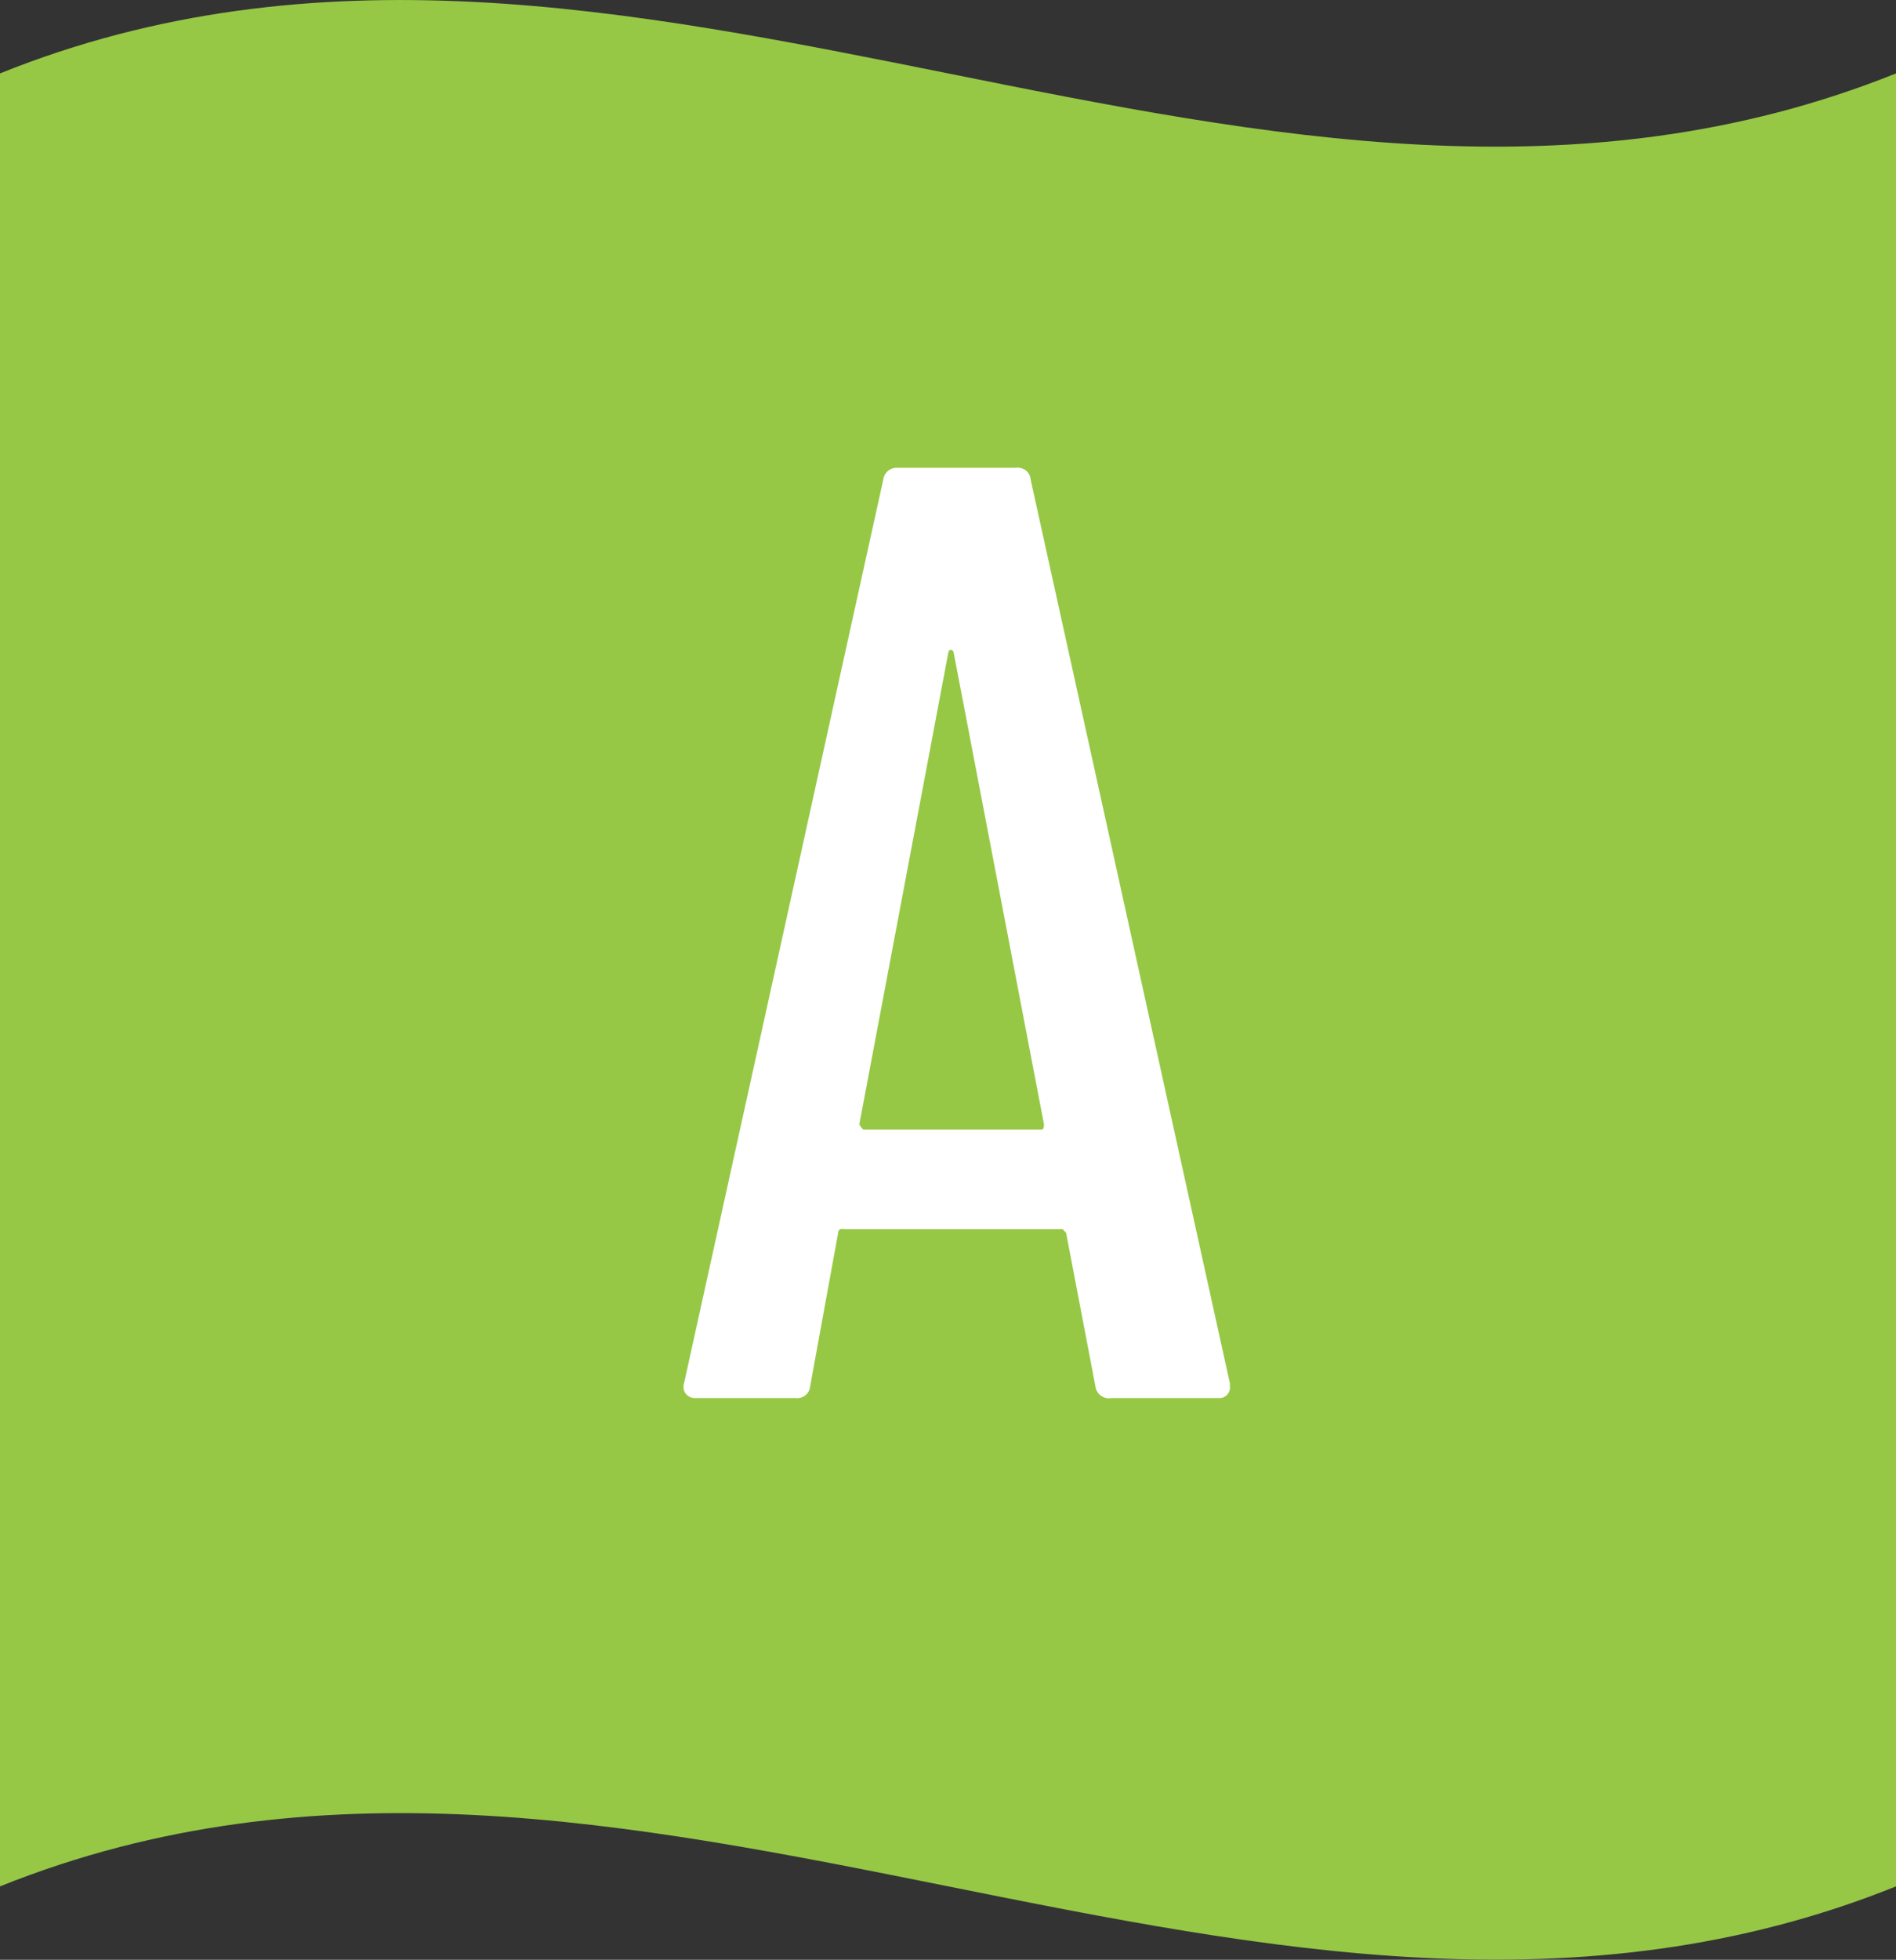
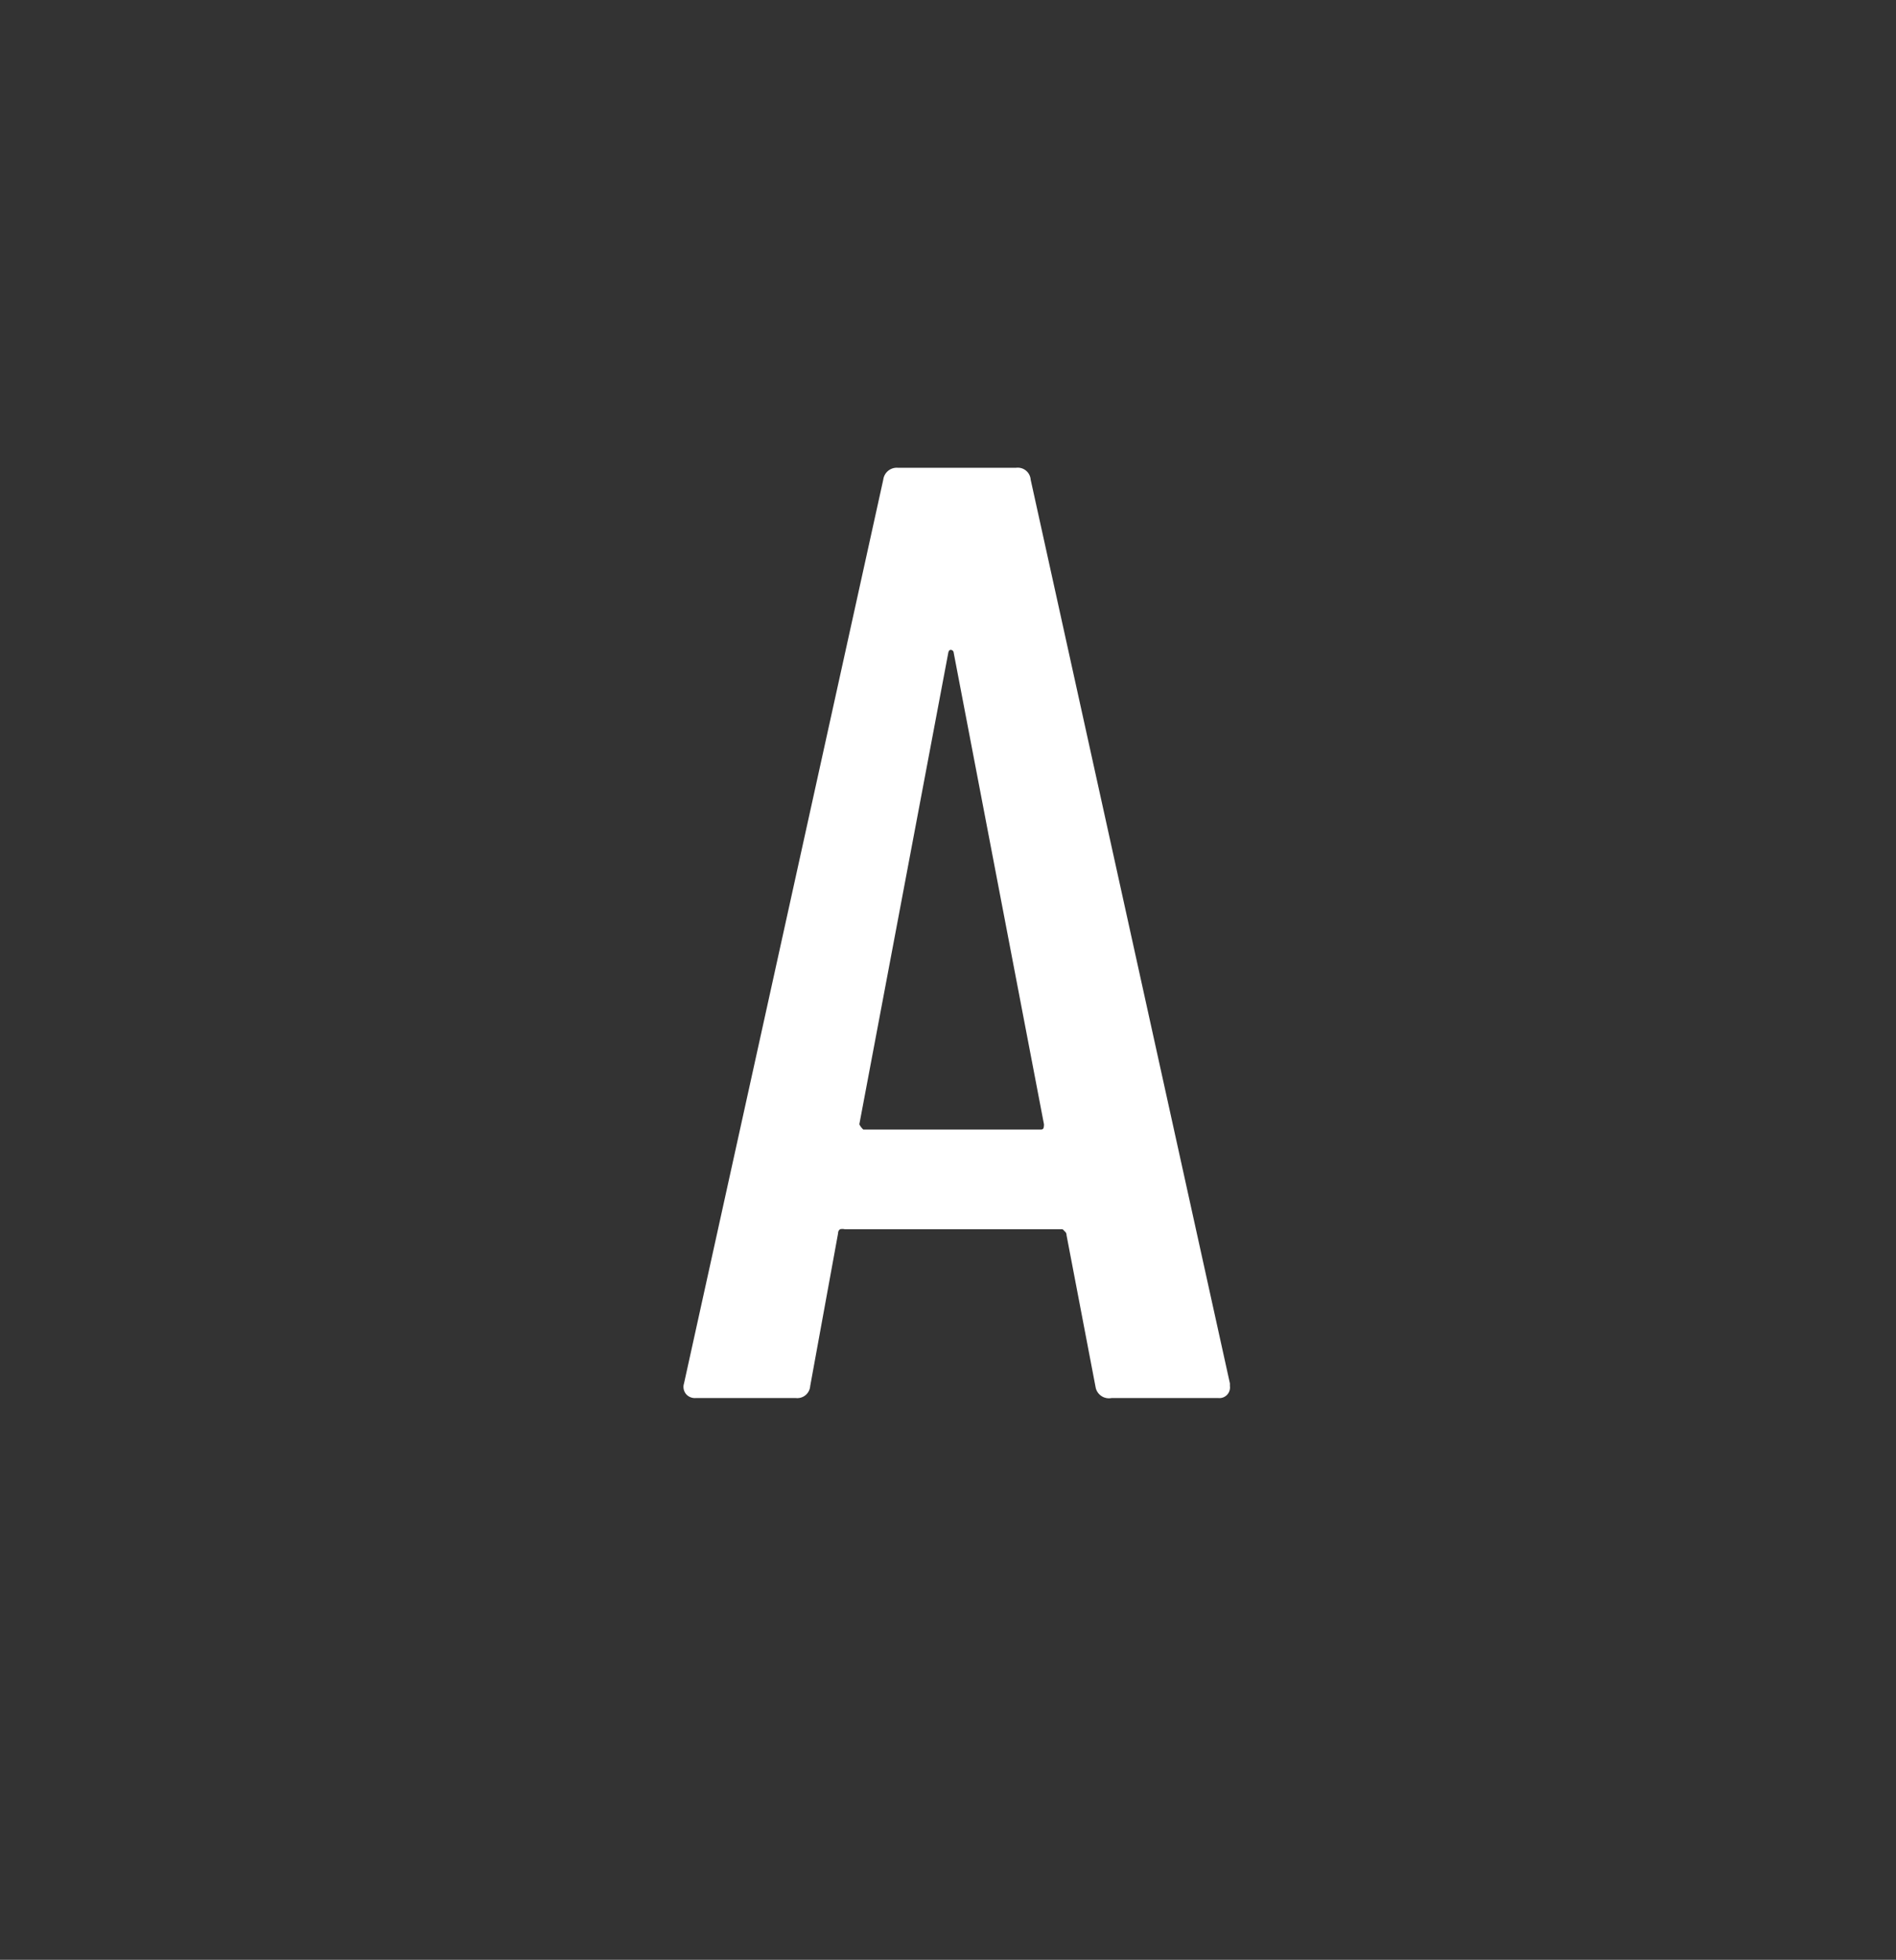
<svg xmlns="http://www.w3.org/2000/svg" id="レイヤー_1" data-name="レイヤー 1" viewBox="0 0 57.1 58.99">
  <rect x="0" y="0" width="57.1" height="58.99" fill="#333333" stroke="none" />
  <defs>
    <style>.cls-1{fill:#96c846;}.cls-2{fill:#fff;}</style>
  </defs>
-   <path class="cls-1" d="M57.1,56.78c-19,7.64-38.07-7.64-57.1,0V2.21c19-7.65,38.06,7.64,57.1,0Z" />
-   <path class="cls-2" d="M33,41.78l-.88-4.6a.14.14,0,0,0-.06-.12A.33.33,0,0,0,32,37H25.44a.29.29,0,0,0-.14,0,.14.14,0,0,0-.06.12l-.84,4.6a.39.39,0,0,1-.44.36h-3a.35.35,0,0,1-.3-.12.34.34,0,0,1-.06-.32l6-27.2a.41.41,0,0,1,.44-.36h3.56a.39.39,0,0,1,.44.36l6,27.2v.08a.32.32,0,0,1-.36.36H33.48A.41.41,0,0,1,33,41.78ZM26,34h5.32c.08,0,.12,0,.12-.16l-2.72-14.2c0-.05-.06-.08-.08-.08s-.06,0-.08.08l-2.68,14.2C25.92,33.93,26,34,26,34Z" />
+   <path class="cls-2" d="M33,41.78l-.88-4.6a.14.14,0,0,0-.06-.12A.33.33,0,0,0,32,37H25.44a.29.29,0,0,0-.14,0,.14.14,0,0,0-.06.12l-.84,4.6a.39.39,0,0,1-.44.36h-3a.35.35,0,0,1-.3-.12.34.34,0,0,1-.06-.32l6-27.2a.41.41,0,0,1,.44-.36h3.56a.39.39,0,0,1,.44.36l6,27.2v.08a.32.32,0,0,1-.36.36H33.48A.41.41,0,0,1,33,41.78M26,34h5.32c.08,0,.12,0,.12-.16l-2.72-14.2c0-.05-.06-.08-.08-.08s-.06,0-.08.08l-2.68,14.2C25.92,33.93,26,34,26,34Z" />
</svg>